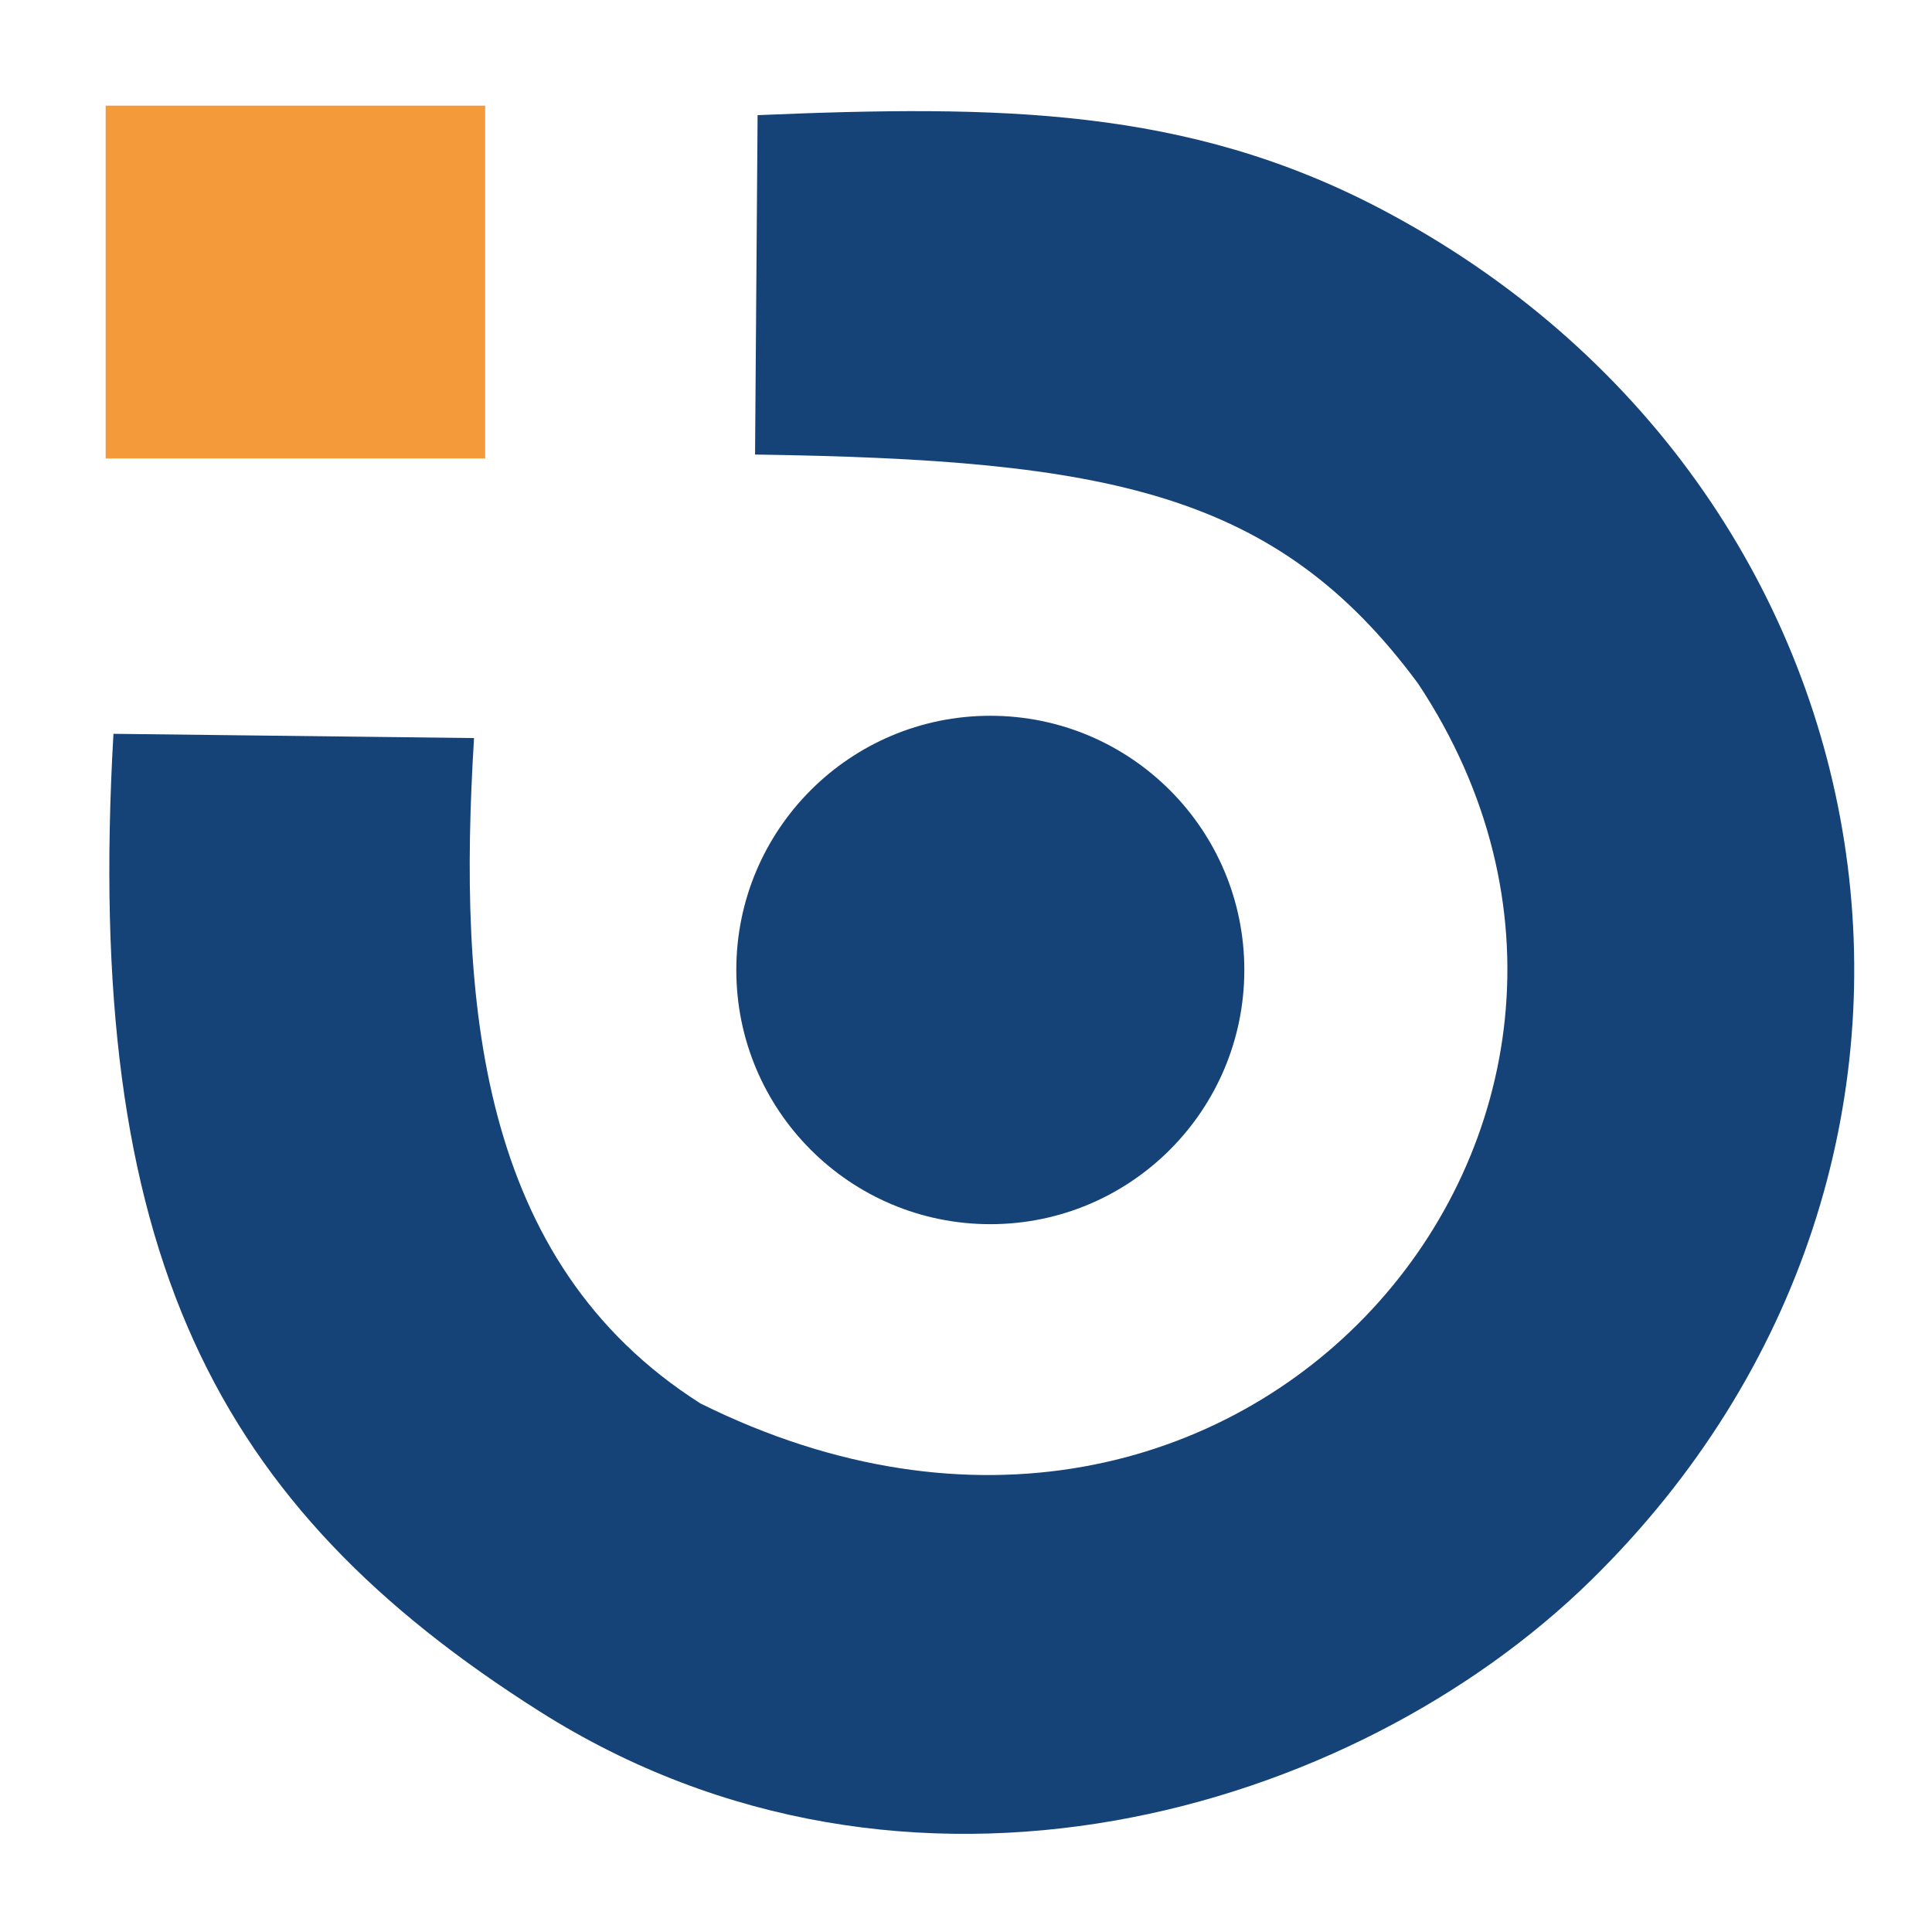
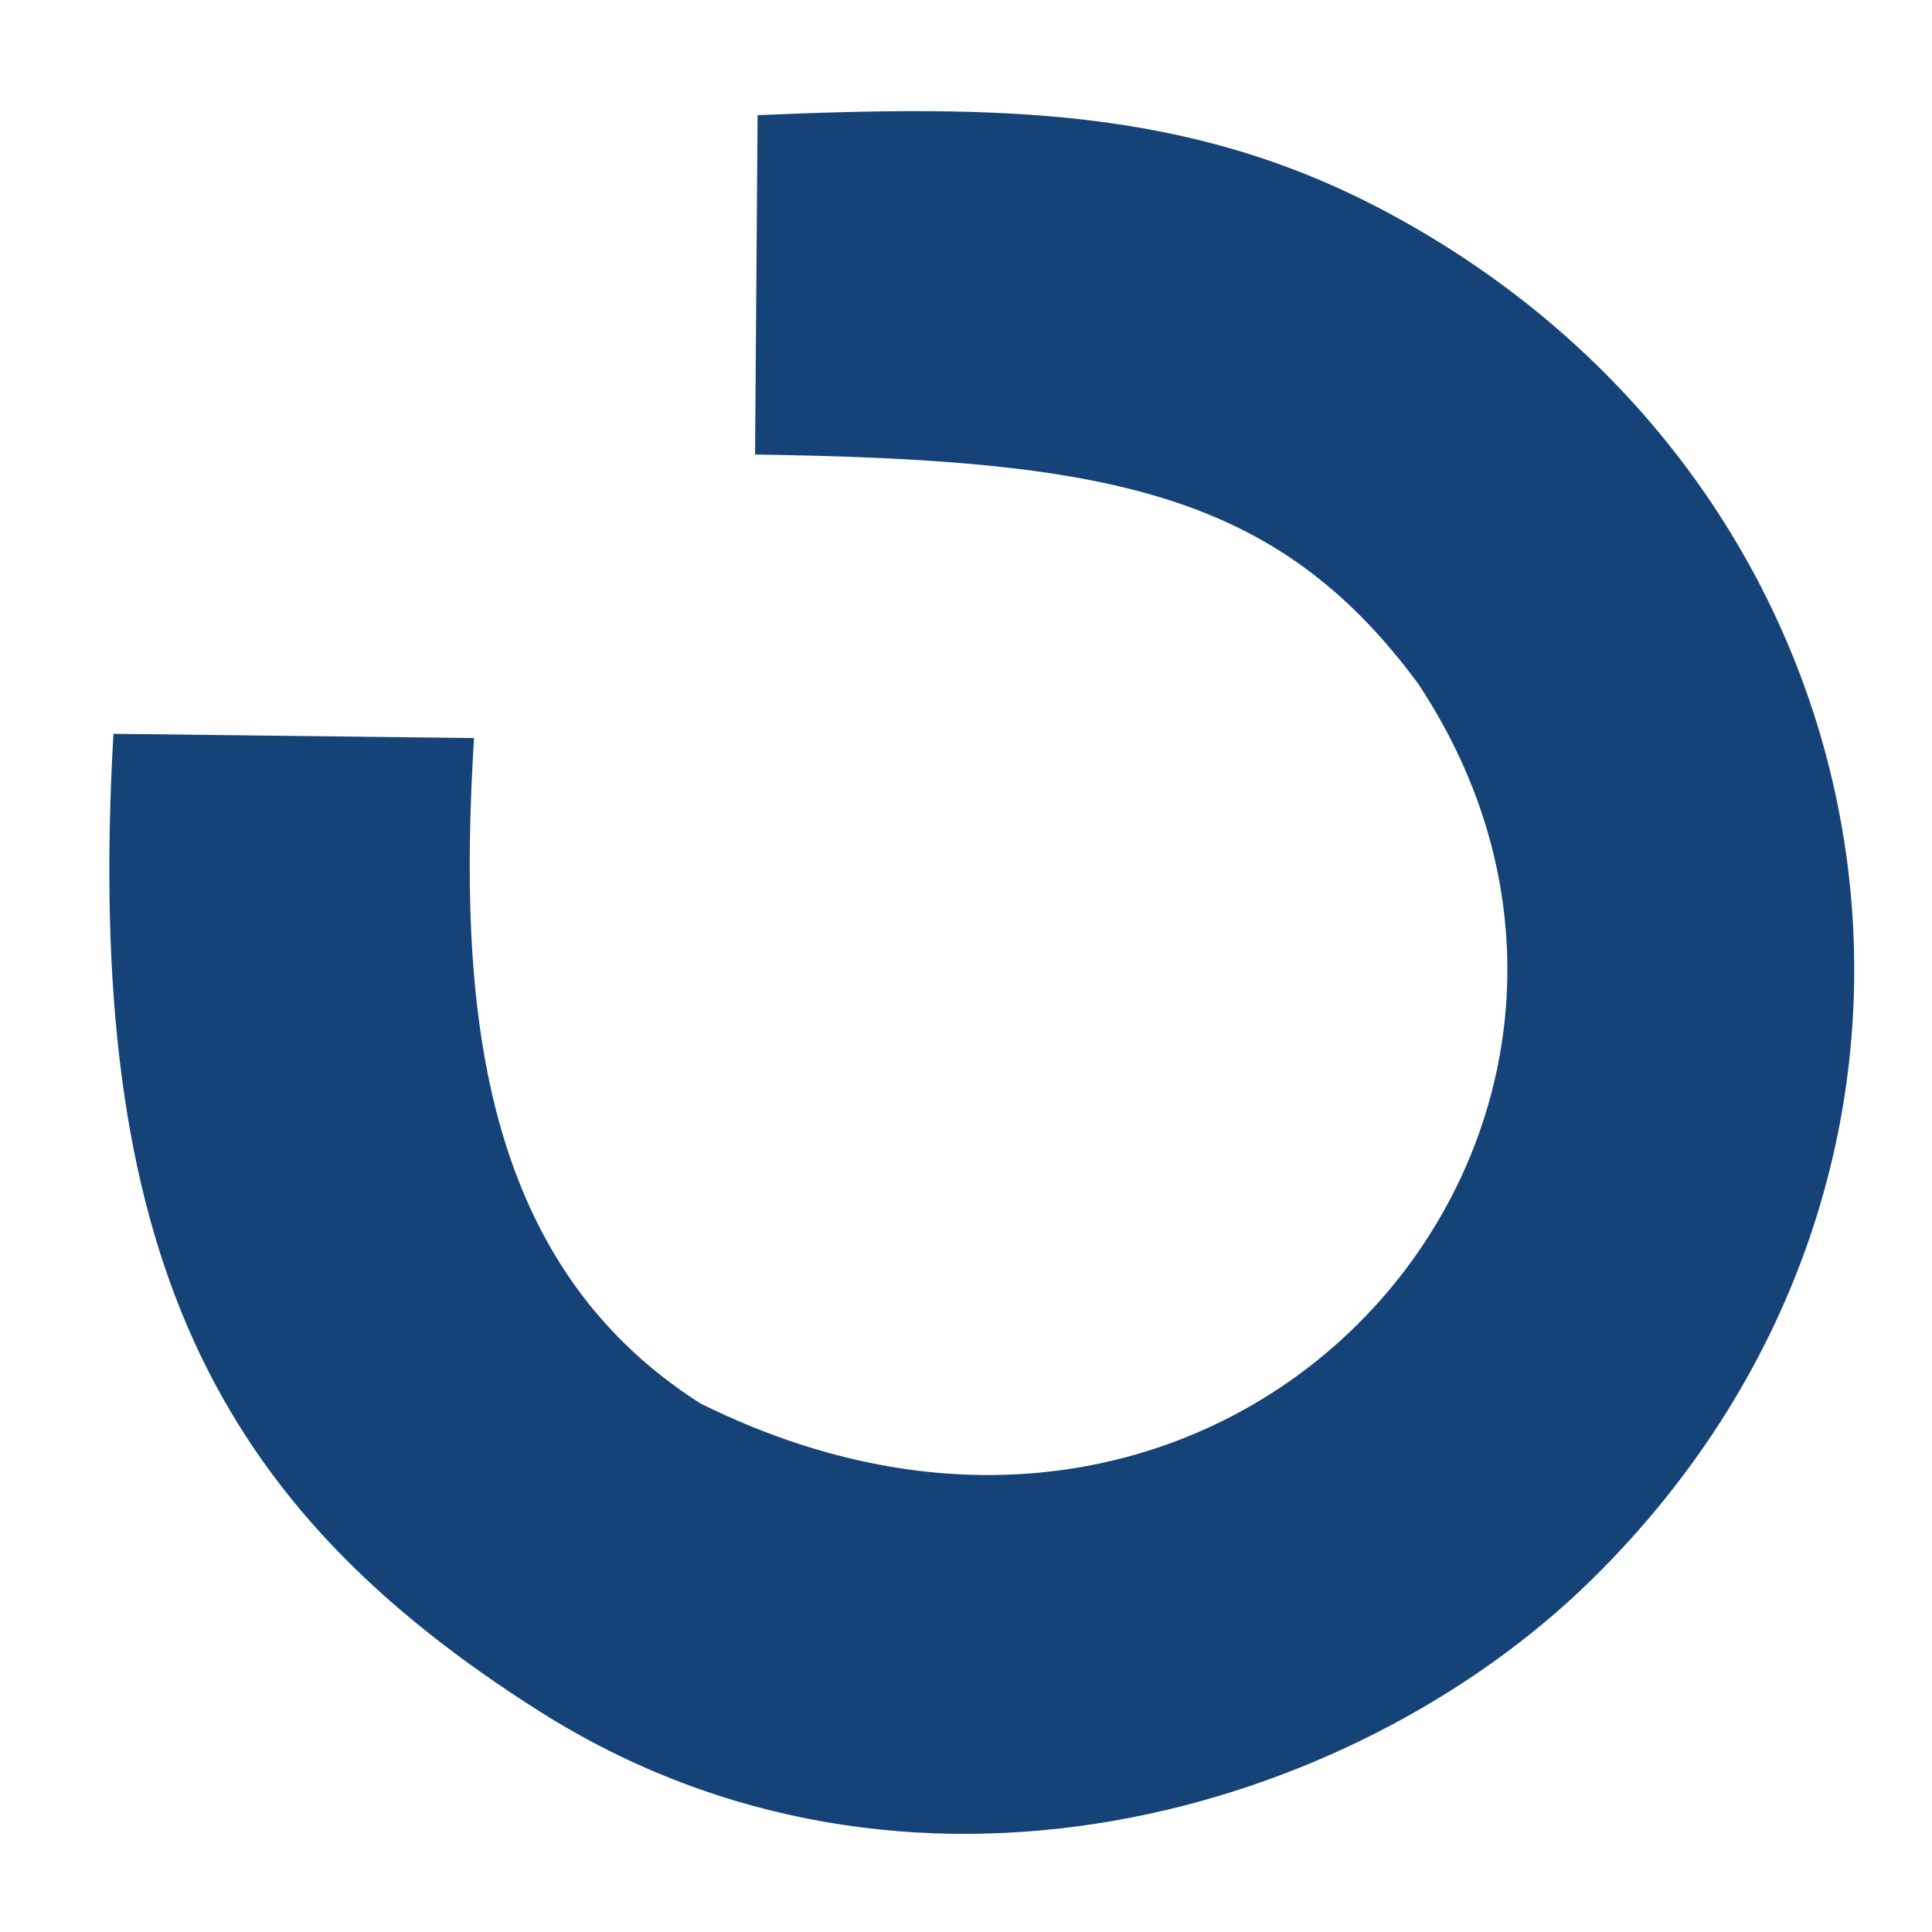
<svg xmlns="http://www.w3.org/2000/svg" width="256" height="256" viewBox="0 0 256 256" fill="none">
  <path fill-rule="evenodd" clip-rule="evenodd" d="M100.049 60.229C146.759 60.913 169.118 65.13 187.91 90.589C226.311 148.536 165.023 221.837 92.808 185.962C63.257 167.171 60.675 132.617 62.812 97.798L15.033 97.234C11.07 166.186 28.542 199.586 71.53 226.788C120.294 257.641 179.216 240.28 210.701 209.51C267.546 153.931 252.897 64.422 182.999 27.705C157.242 14.177 132.29 13.912 100.385 15.258L100.049 60.229Z" fill="#154377" />
-   <path fill-rule="evenodd" clip-rule="evenodd" d="M14 60.749H64.289V14H14V60.749Z" fill="#F59A3B" />
-   <path fill-rule="evenodd" clip-rule="evenodd" d="M131.221 94.844C149.81 94.844 164.879 109.922 164.879 128.521C164.879 147.132 149.81 162.21 131.221 162.21C112.633 162.21 97.564 147.132 97.564 128.521C97.564 109.922 112.633 94.844 131.221 94.844Z" fill="#154377" />
</svg>